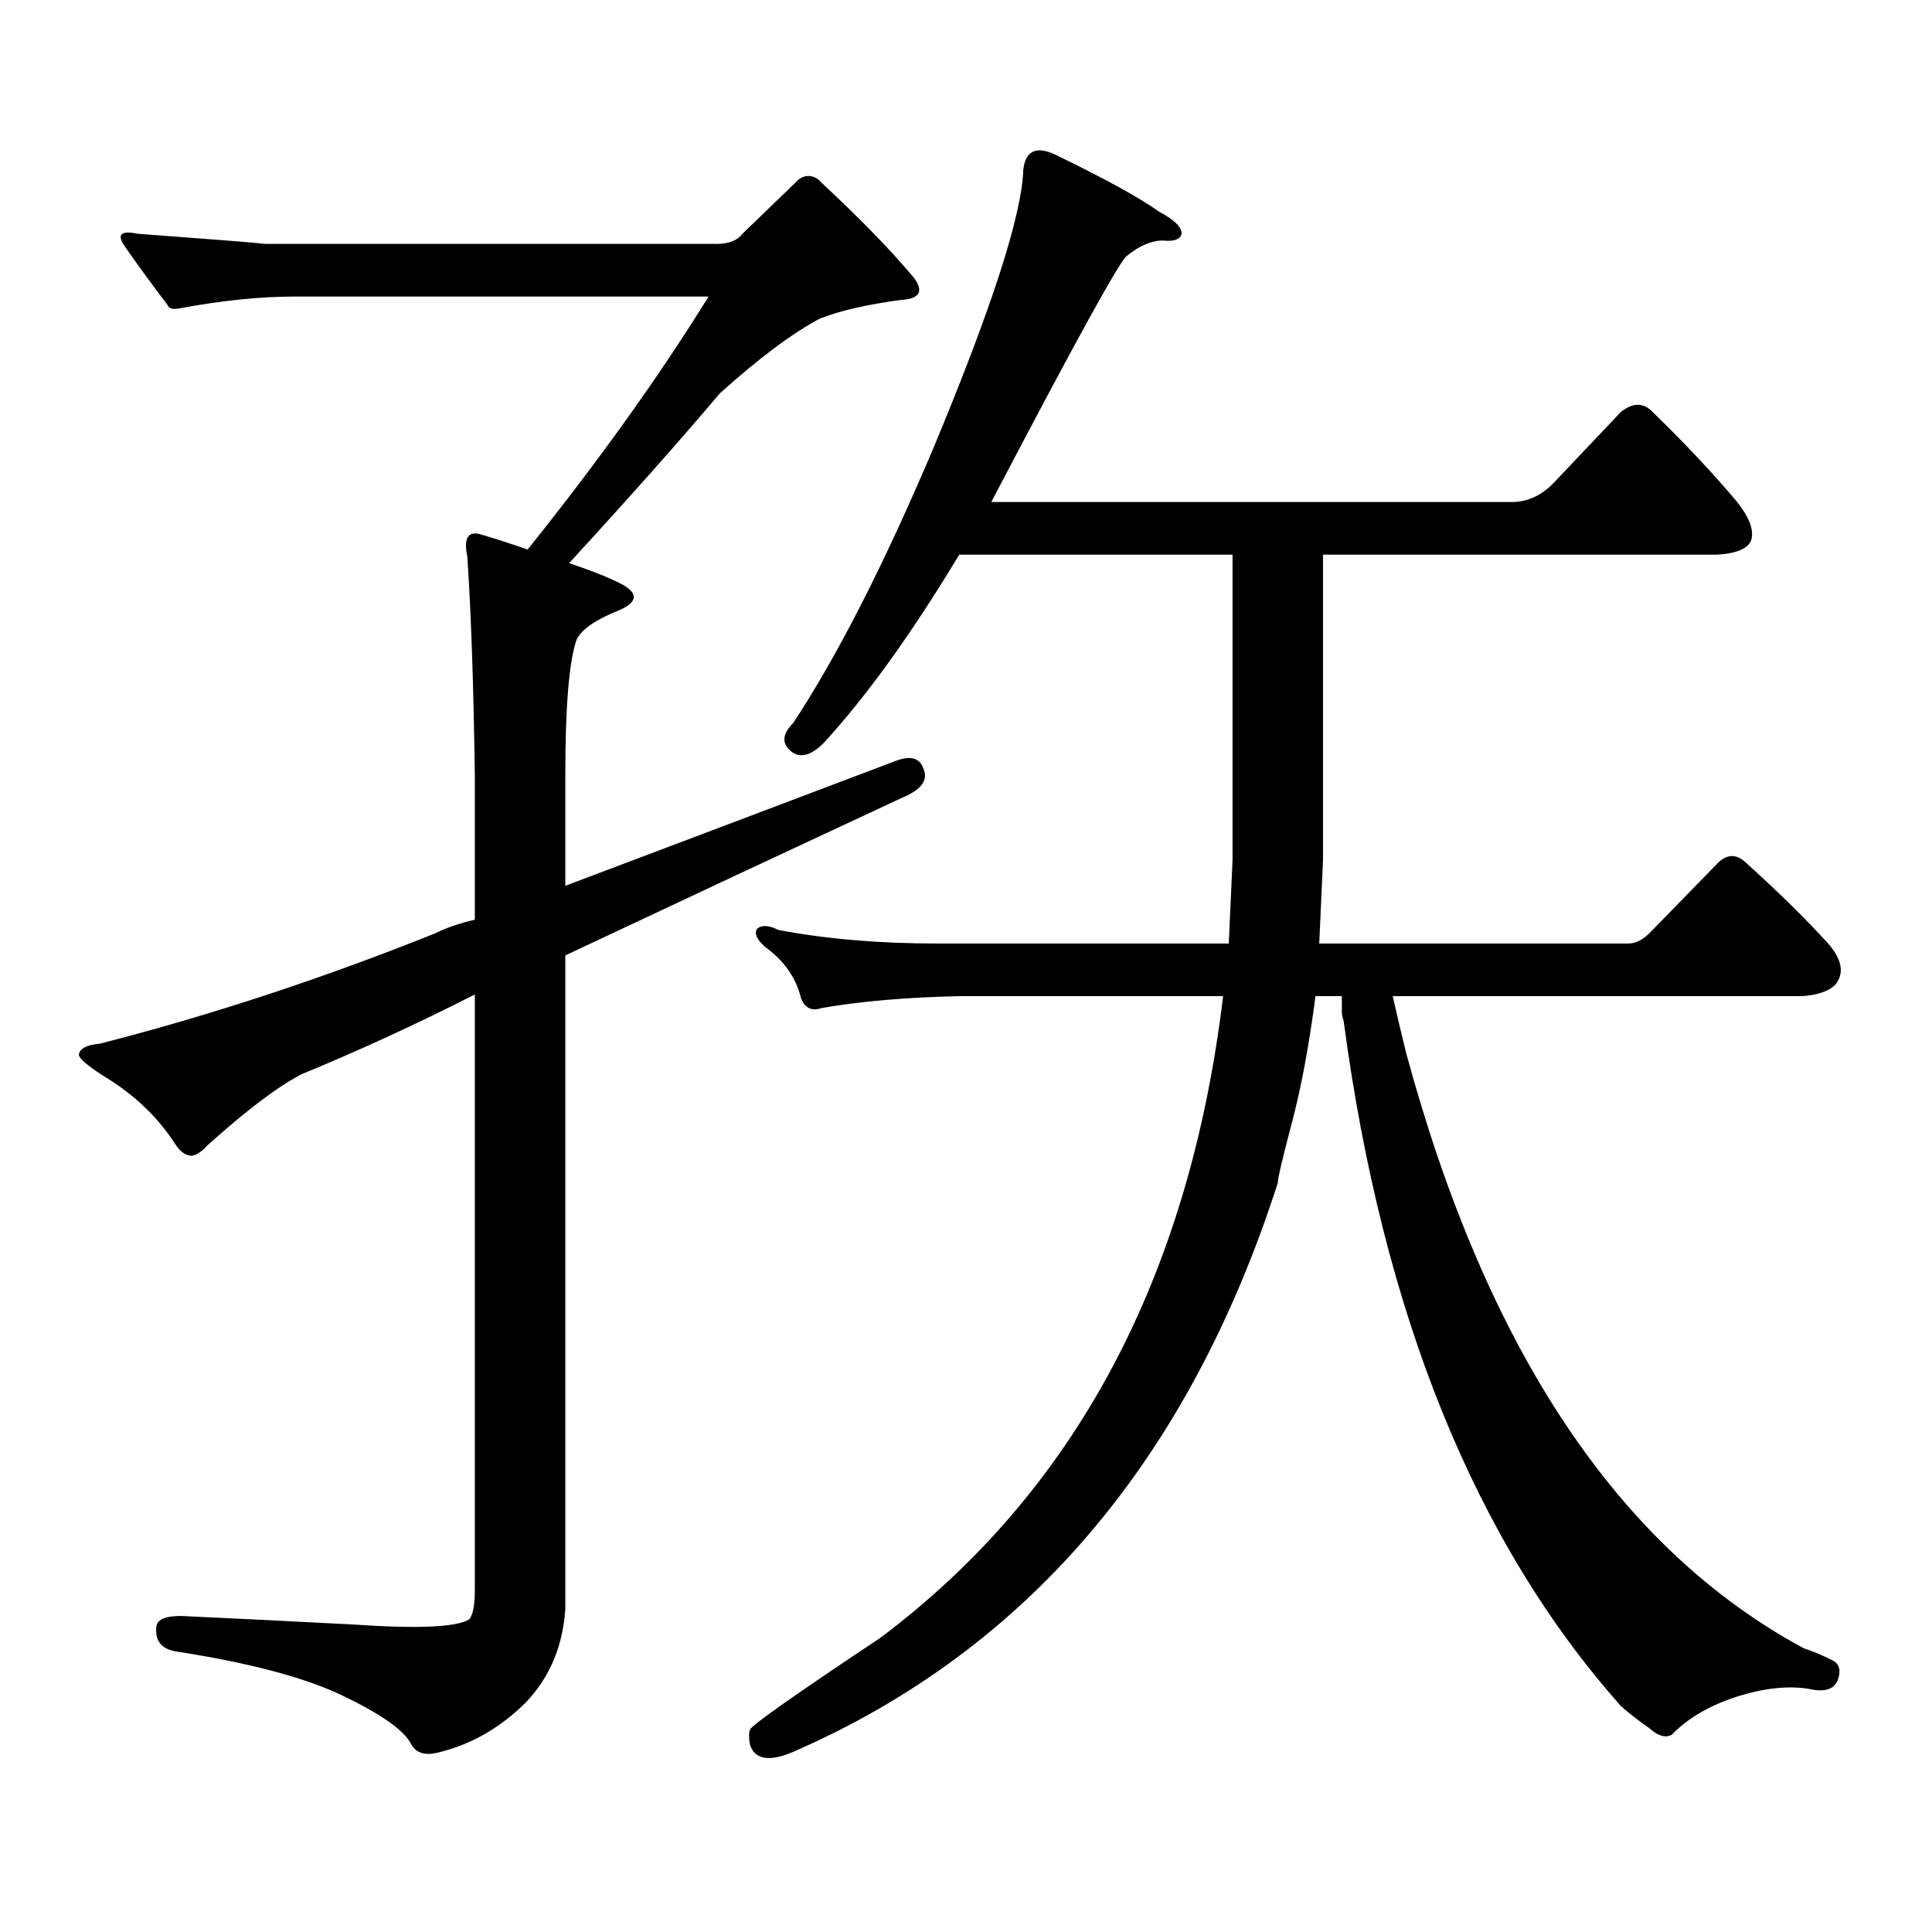
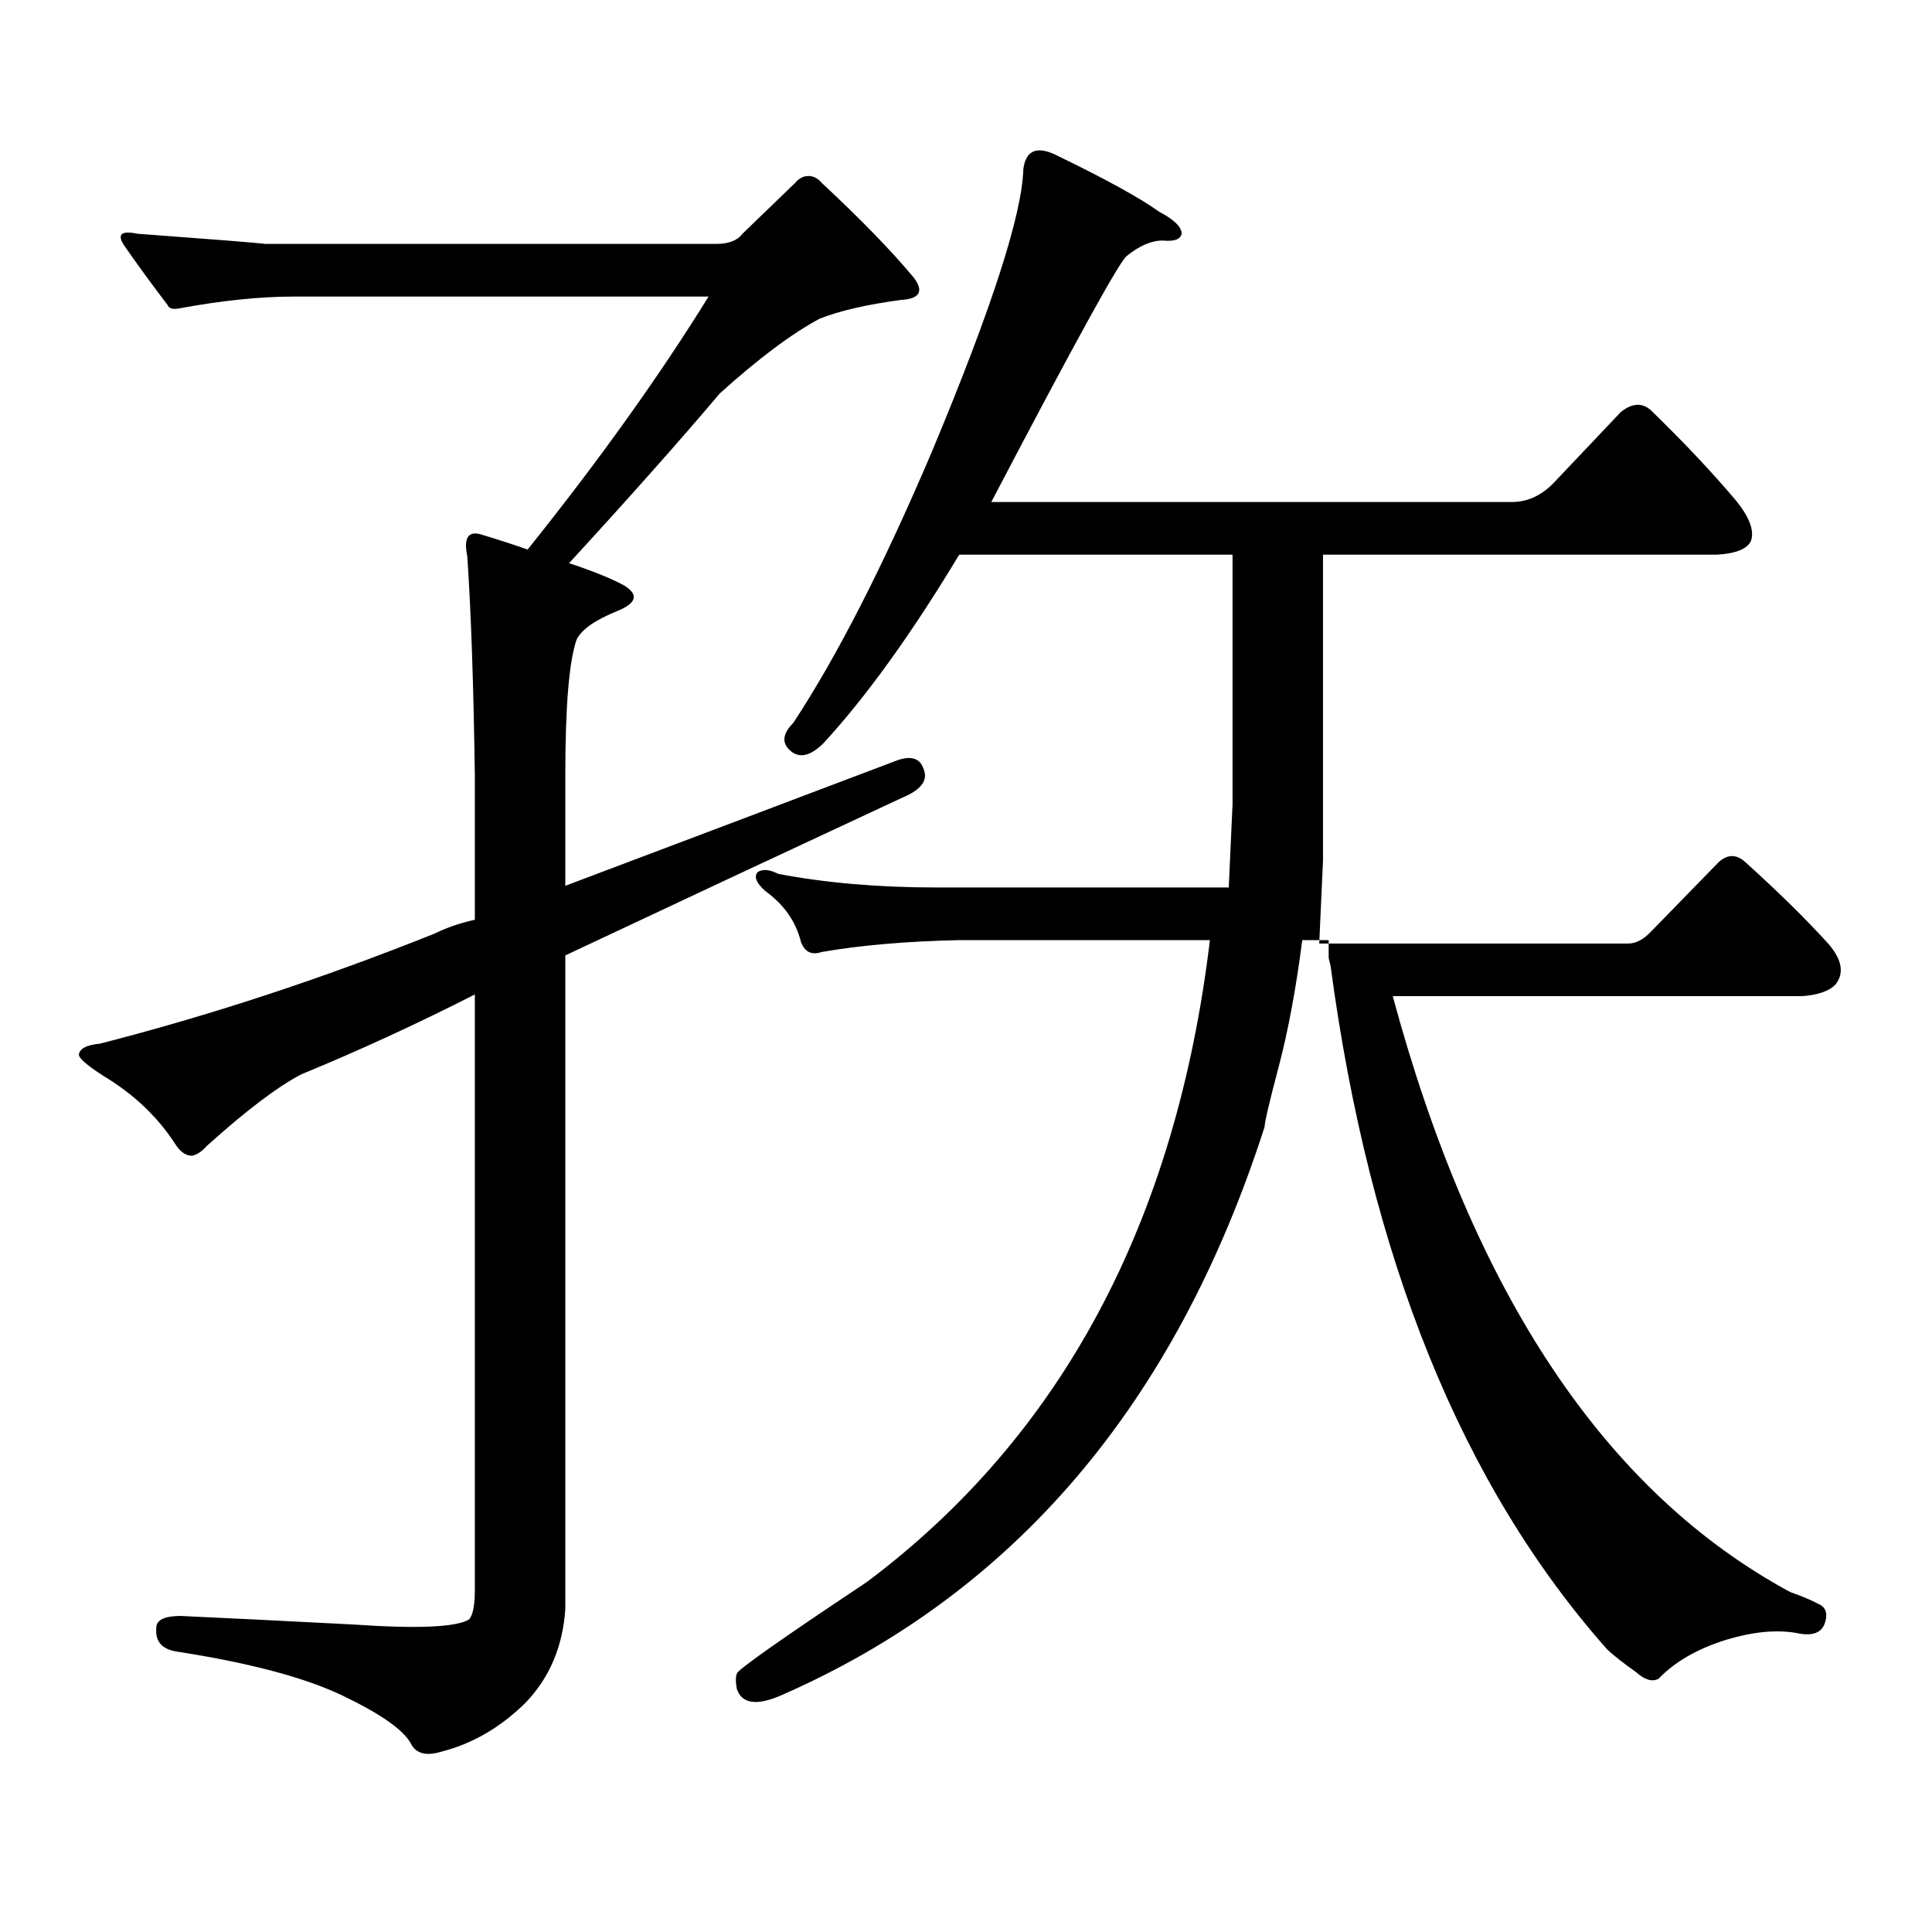
<svg xmlns="http://www.w3.org/2000/svg" version="1.1" id="图层_1" x="0px" y="0px" width="1000px" height="1000px" viewBox="0 0 1000 1000" enable-background="new 0 0 1000 1000" xml:space="preserve">
-   <path d="M370.649,126.254c6.494,0,11.052-1.758,13.658-5.273l27.316-26.367c1.951-2.334,4.223-3.516,6.829-3.516  c2.592,0,4.878,1.181,6.829,3.516c20.152,18.759,36.097,35.156,47.804,49.219c5.198,7.031,2.927,10.849-6.829,11.426  c-17.561,2.348-31.554,5.576-41.95,9.668c-14.313,7.622-31.554,20.517-51.706,38.672c-20.822,24.609-46.828,53.916-78.047,87.891  c12.348,4.106,21.783,7.91,28.292,11.426c7.805,4.697,6.829,9.091-2.927,13.184c-11.707,4.697-18.871,9.668-21.463,14.941  c-3.902,11.137-5.854,34.58-5.854,70.313v57.129c55.929-21.094,112.513-42.476,169.752-64.16c8.445-3.516,13.658-2.334,15.609,3.516  c2.592,5.864-0.976,10.849-10.731,14.941c-59.19,27.548-117.405,54.794-174.63,81.738v338.379  c-1.311,19.336-8.14,35.445-20.487,48.34c-13.018,12.881-27.651,21.382-43.901,25.489c-7.805,2.334-13.018,0.879-15.609-4.395  c-3.902-7.031-15.609-15.244-35.121-24.609c-19.512-9.38-48.139-17.001-85.852-22.852c-7.805-1.181-11.387-5.273-10.731-12.305  c0-4.106,4.223-6.152,12.683-6.152c25.365,1.167,54.953,2.637,88.778,4.395c33.811,2.334,53.978,1.456,60.486-2.637  c1.951-2.348,2.927-7.333,2.927-14.941V514.73c-29.923,15.244-59.846,29.004-89.754,41.309  c-12.362,6.455-28.627,18.759-48.779,36.914c-2.606,2.939-5.213,4.697-7.805,5.273c-3.262,0-6.188-2.046-8.78-6.152  c-9.115-14.063-21.463-25.777-37.072-35.156c-9.115-5.85-13.338-9.668-12.683-11.426c0.641-2.925,4.223-4.683,10.731-5.273  c57.225-14.639,115.119-33.687,173.654-57.129c5.854-2.925,12.683-5.273,20.487-7.031v-74.707  c-0.655-46.87-1.951-84.663-3.902-113.379c-1.951-9.366,0.32-13.184,6.829-11.426c9.756,2.939,17.881,5.576,24.39,7.91  c37.072-46.28,68.291-89.937,93.656-130.957H152.118c-17.561,0-37.407,2.06-59.511,6.152c-3.262,0.591-5.213,0-5.854-1.758  c-8.46-11.124-15.944-21.382-22.438-30.762c-3.902-5.85-1.631-7.91,6.829-6.152c39.664,2.939,61.782,4.697,66.34,5.273H370.649z   M720.885,515.609c1.951,8.789,4.223,18.457,6.829,29.004c41.615,154.111,110.241,256.929,205.849,308.496  c5.198,1.758,10.076,3.804,14.634,6.152c3.902,1.758,4.878,5.273,2.927,10.547c-1.951,4.683-6.829,6.152-14.634,4.395  c-10.411-1.758-22.438-0.591-36.097,3.516c-14.969,4.683-26.676,11.426-35.121,20.215c-3.262,1.758-7.164,0.577-11.707-3.516  c-5.854-4.106-10.731-7.91-14.634-11.426c-75.455-84.966-123.259-203.027-143.411-354.199c-0.655-2.334-0.976-3.804-0.976-4.395  v-8.789h-13.658c-3.262,25.2-7.316,47.021-12.194,65.479s-7.317,28.867-7.317,31.201  c-46.188,143.564-129.753,241.699-250.726,294.434c-12.362,5.273-19.847,4.092-22.438-3.516c-0.655-3.516-0.655-6.152,0-7.91  c0-1.758,22.438-17.578,67.315-47.461c100.806-75.586,159.996-186.328,177.557-332.227H496.5  c-27.316,0.591-51.065,2.637-71.218,6.152c-5.213,1.758-8.78,0-10.731-5.273c-2.606-10.547-8.78-19.336-18.536-26.367  c-4.558-4.092-5.854-7.32-3.902-9.668c2.592-1.758,6.174-1.456,10.731,0.879c24.71,4.697,52.026,7.031,81.949,7.031h151.216  c0.641-14.639,1.296-29.004,1.951-43.066V287.094H496.5c-24.725,41.02-48.139,73.54-70.242,97.559  c-6.509,6.455-12.042,7.91-16.585,4.395c-5.213-4.092-4.878-9.077,0.976-14.941c22.759-34.566,46.828-81.738,72.193-141.504  c30.563-73.238,46.173-121.577,46.828-145.02c1.296-9.956,7.149-12.305,17.561-7.031c25.365,12.305,42.926,21.973,52.682,29.004  c7.805,4.106,11.707,7.91,11.707,11.426c-0.655,2.939-3.902,4.106-9.756,3.516c-5.854,0-12.042,2.637-18.536,7.91  c-3.262,1.758-26.676,44.248-70.242,127.441h269.262c8.445,0,15.93-3.516,22.438-10.547l34.146-36.035  c5.854-4.683,11.052-4.971,15.609-0.879c16.905,16.411,31.539,31.943,43.901,46.582c7.149,8.789,9.756,15.82,7.805,21.094  c-1.951,4.106-7.805,6.455-17.561,7.031H684.788v158.203c-0.655,14.063-1.311,28.427-1.951,43.066h159.996  c3.902,0,7.805-2.046,11.707-6.152l35.121-36.035c4.543-4.092,9.101-4.092,13.658,0c16.905,15.244,31.219,29.306,42.926,42.188  c7.149,8.212,8.445,15.244,3.902,21.094c-3.262,3.516-9.115,5.576-17.561,6.152H720.885z" />
+   <path d="M370.649,126.254c6.494,0,11.052-1.758,13.658-5.273l27.316-26.367c1.951-2.334,4.223-3.516,6.829-3.516  c2.592,0,4.878,1.181,6.829,3.516c20.152,18.759,36.097,35.156,47.804,49.219c5.198,7.031,2.927,10.849-6.829,11.426  c-17.561,2.348-31.554,5.576-41.95,9.668c-14.313,7.622-31.554,20.517-51.706,38.672c-20.822,24.609-46.828,53.916-78.047,87.891  c12.348,4.106,21.783,7.91,28.292,11.426c7.805,4.697,6.829,9.091-2.927,13.184c-11.707,4.697-18.871,9.668-21.463,14.941  c-3.902,11.137-5.854,34.58-5.854,70.313v57.129c55.929-21.094,112.513-42.476,169.752-64.16c8.445-3.516,13.658-2.334,15.609,3.516  c2.592,5.864-0.976,10.849-10.731,14.941c-59.19,27.548-117.405,54.794-174.63,81.738v338.379  c-1.311,19.336-8.14,35.445-20.487,48.34c-13.018,12.881-27.651,21.382-43.901,25.489c-7.805,2.334-13.018,0.879-15.609-4.395  c-3.902-7.031-15.609-15.244-35.121-24.609c-19.512-9.38-48.139-17.001-85.852-22.852c-7.805-1.181-11.387-5.273-10.731-12.305  c0-4.106,4.223-6.152,12.683-6.152c25.365,1.167,54.953,2.637,88.778,4.395c33.811,2.334,53.978,1.456,60.486-2.637  c1.951-2.348,2.927-7.333,2.927-14.941V514.73c-29.923,15.244-59.846,29.004-89.754,41.309  c-12.362,6.455-28.627,18.759-48.779,36.914c-2.606,2.939-5.213,4.697-7.805,5.273c-3.262,0-6.188-2.046-8.78-6.152  c-9.115-14.063-21.463-25.777-37.072-35.156c-9.115-5.85-13.338-9.668-12.683-11.426c0.641-2.925,4.223-4.683,10.731-5.273  c57.225-14.639,115.119-33.687,173.654-57.129c5.854-2.925,12.683-5.273,20.487-7.031v-74.707  c-0.655-46.87-1.951-84.663-3.902-113.379c-1.951-9.366,0.32-13.184,6.829-11.426c9.756,2.939,17.881,5.576,24.39,7.91  c37.072-46.28,68.291-89.937,93.656-130.957H152.118c-17.561,0-37.407,2.06-59.511,6.152c-3.262,0.591-5.213,0-5.854-1.758  c-8.46-11.124-15.944-21.382-22.438-30.762c-3.902-5.85-1.631-7.91,6.829-6.152c39.664,2.939,61.782,4.697,66.34,5.273H370.649z   M720.885,515.609c41.615,154.111,110.241,256.929,205.849,308.496  c5.198,1.758,10.076,3.804,14.634,6.152c3.902,1.758,4.878,5.273,2.927,10.547c-1.951,4.683-6.829,6.152-14.634,4.395  c-10.411-1.758-22.438-0.591-36.097,3.516c-14.969,4.683-26.676,11.426-35.121,20.215c-3.262,1.758-7.164,0.577-11.707-3.516  c-5.854-4.106-10.731-7.91-14.634-11.426c-75.455-84.966-123.259-203.027-143.411-354.199c-0.655-2.334-0.976-3.804-0.976-4.395  v-8.789h-13.658c-3.262,25.2-7.316,47.021-12.194,65.479s-7.317,28.867-7.317,31.201  c-46.188,143.564-129.753,241.699-250.726,294.434c-12.362,5.273-19.847,4.092-22.438-3.516c-0.655-3.516-0.655-6.152,0-7.91  c0-1.758,22.438-17.578,67.315-47.461c100.806-75.586,159.996-186.328,177.557-332.227H496.5  c-27.316,0.591-51.065,2.637-71.218,6.152c-5.213,1.758-8.78,0-10.731-5.273c-2.606-10.547-8.78-19.336-18.536-26.367  c-4.558-4.092-5.854-7.32-3.902-9.668c2.592-1.758,6.174-1.456,10.731,0.879c24.71,4.697,52.026,7.031,81.949,7.031h151.216  c0.641-14.639,1.296-29.004,1.951-43.066V287.094H496.5c-24.725,41.02-48.139,73.54-70.242,97.559  c-6.509,6.455-12.042,7.91-16.585,4.395c-5.213-4.092-4.878-9.077,0.976-14.941c22.759-34.566,46.828-81.738,72.193-141.504  c30.563-73.238,46.173-121.577,46.828-145.02c1.296-9.956,7.149-12.305,17.561-7.031c25.365,12.305,42.926,21.973,52.682,29.004  c7.805,4.106,11.707,7.91,11.707,11.426c-0.655,2.939-3.902,4.106-9.756,3.516c-5.854,0-12.042,2.637-18.536,7.91  c-3.262,1.758-26.676,44.248-70.242,127.441h269.262c8.445,0,15.93-3.516,22.438-10.547l34.146-36.035  c5.854-4.683,11.052-4.971,15.609-0.879c16.905,16.411,31.539,31.943,43.901,46.582c7.149,8.789,9.756,15.82,7.805,21.094  c-1.951,4.106-7.805,6.455-17.561,7.031H684.788v158.203c-0.655,14.063-1.311,28.427-1.951,43.066h159.996  c3.902,0,7.805-2.046,11.707-6.152l35.121-36.035c4.543-4.092,9.101-4.092,13.658,0c16.905,15.244,31.219,29.306,42.926,42.188  c7.149,8.212,8.445,15.244,3.902,21.094c-3.262,3.516-9.115,5.576-17.561,6.152H720.885z" />
</svg>